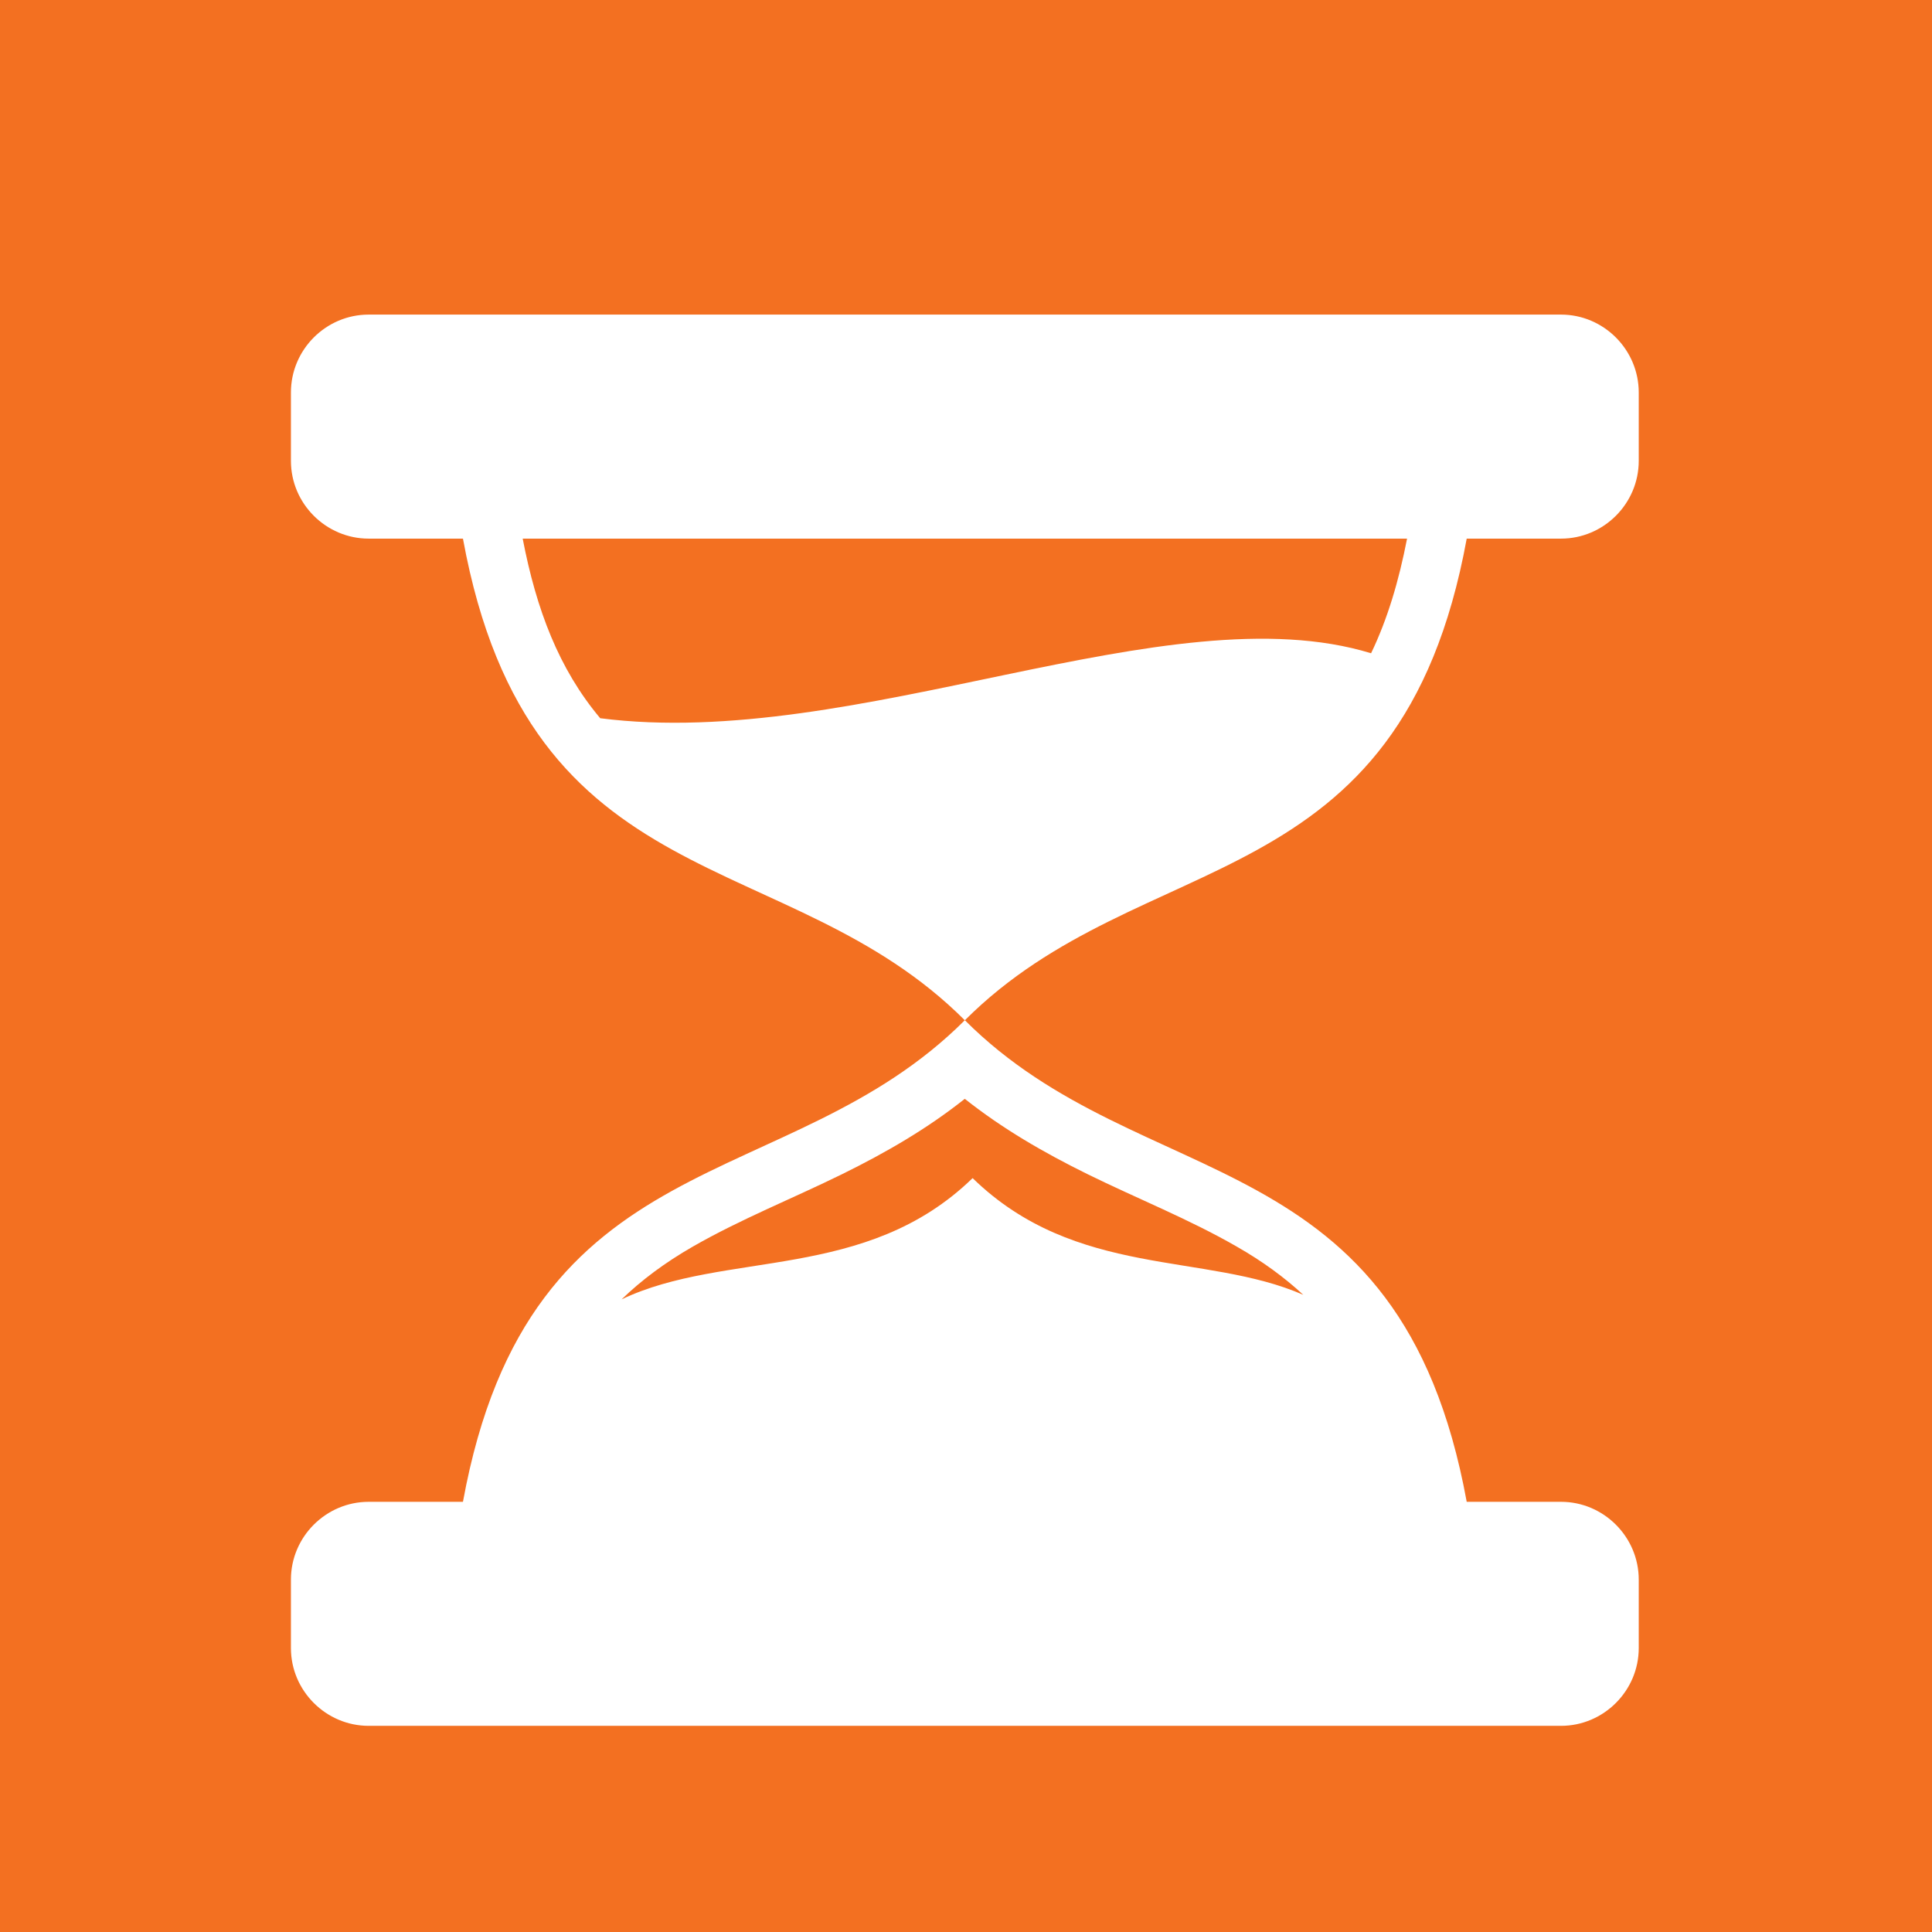
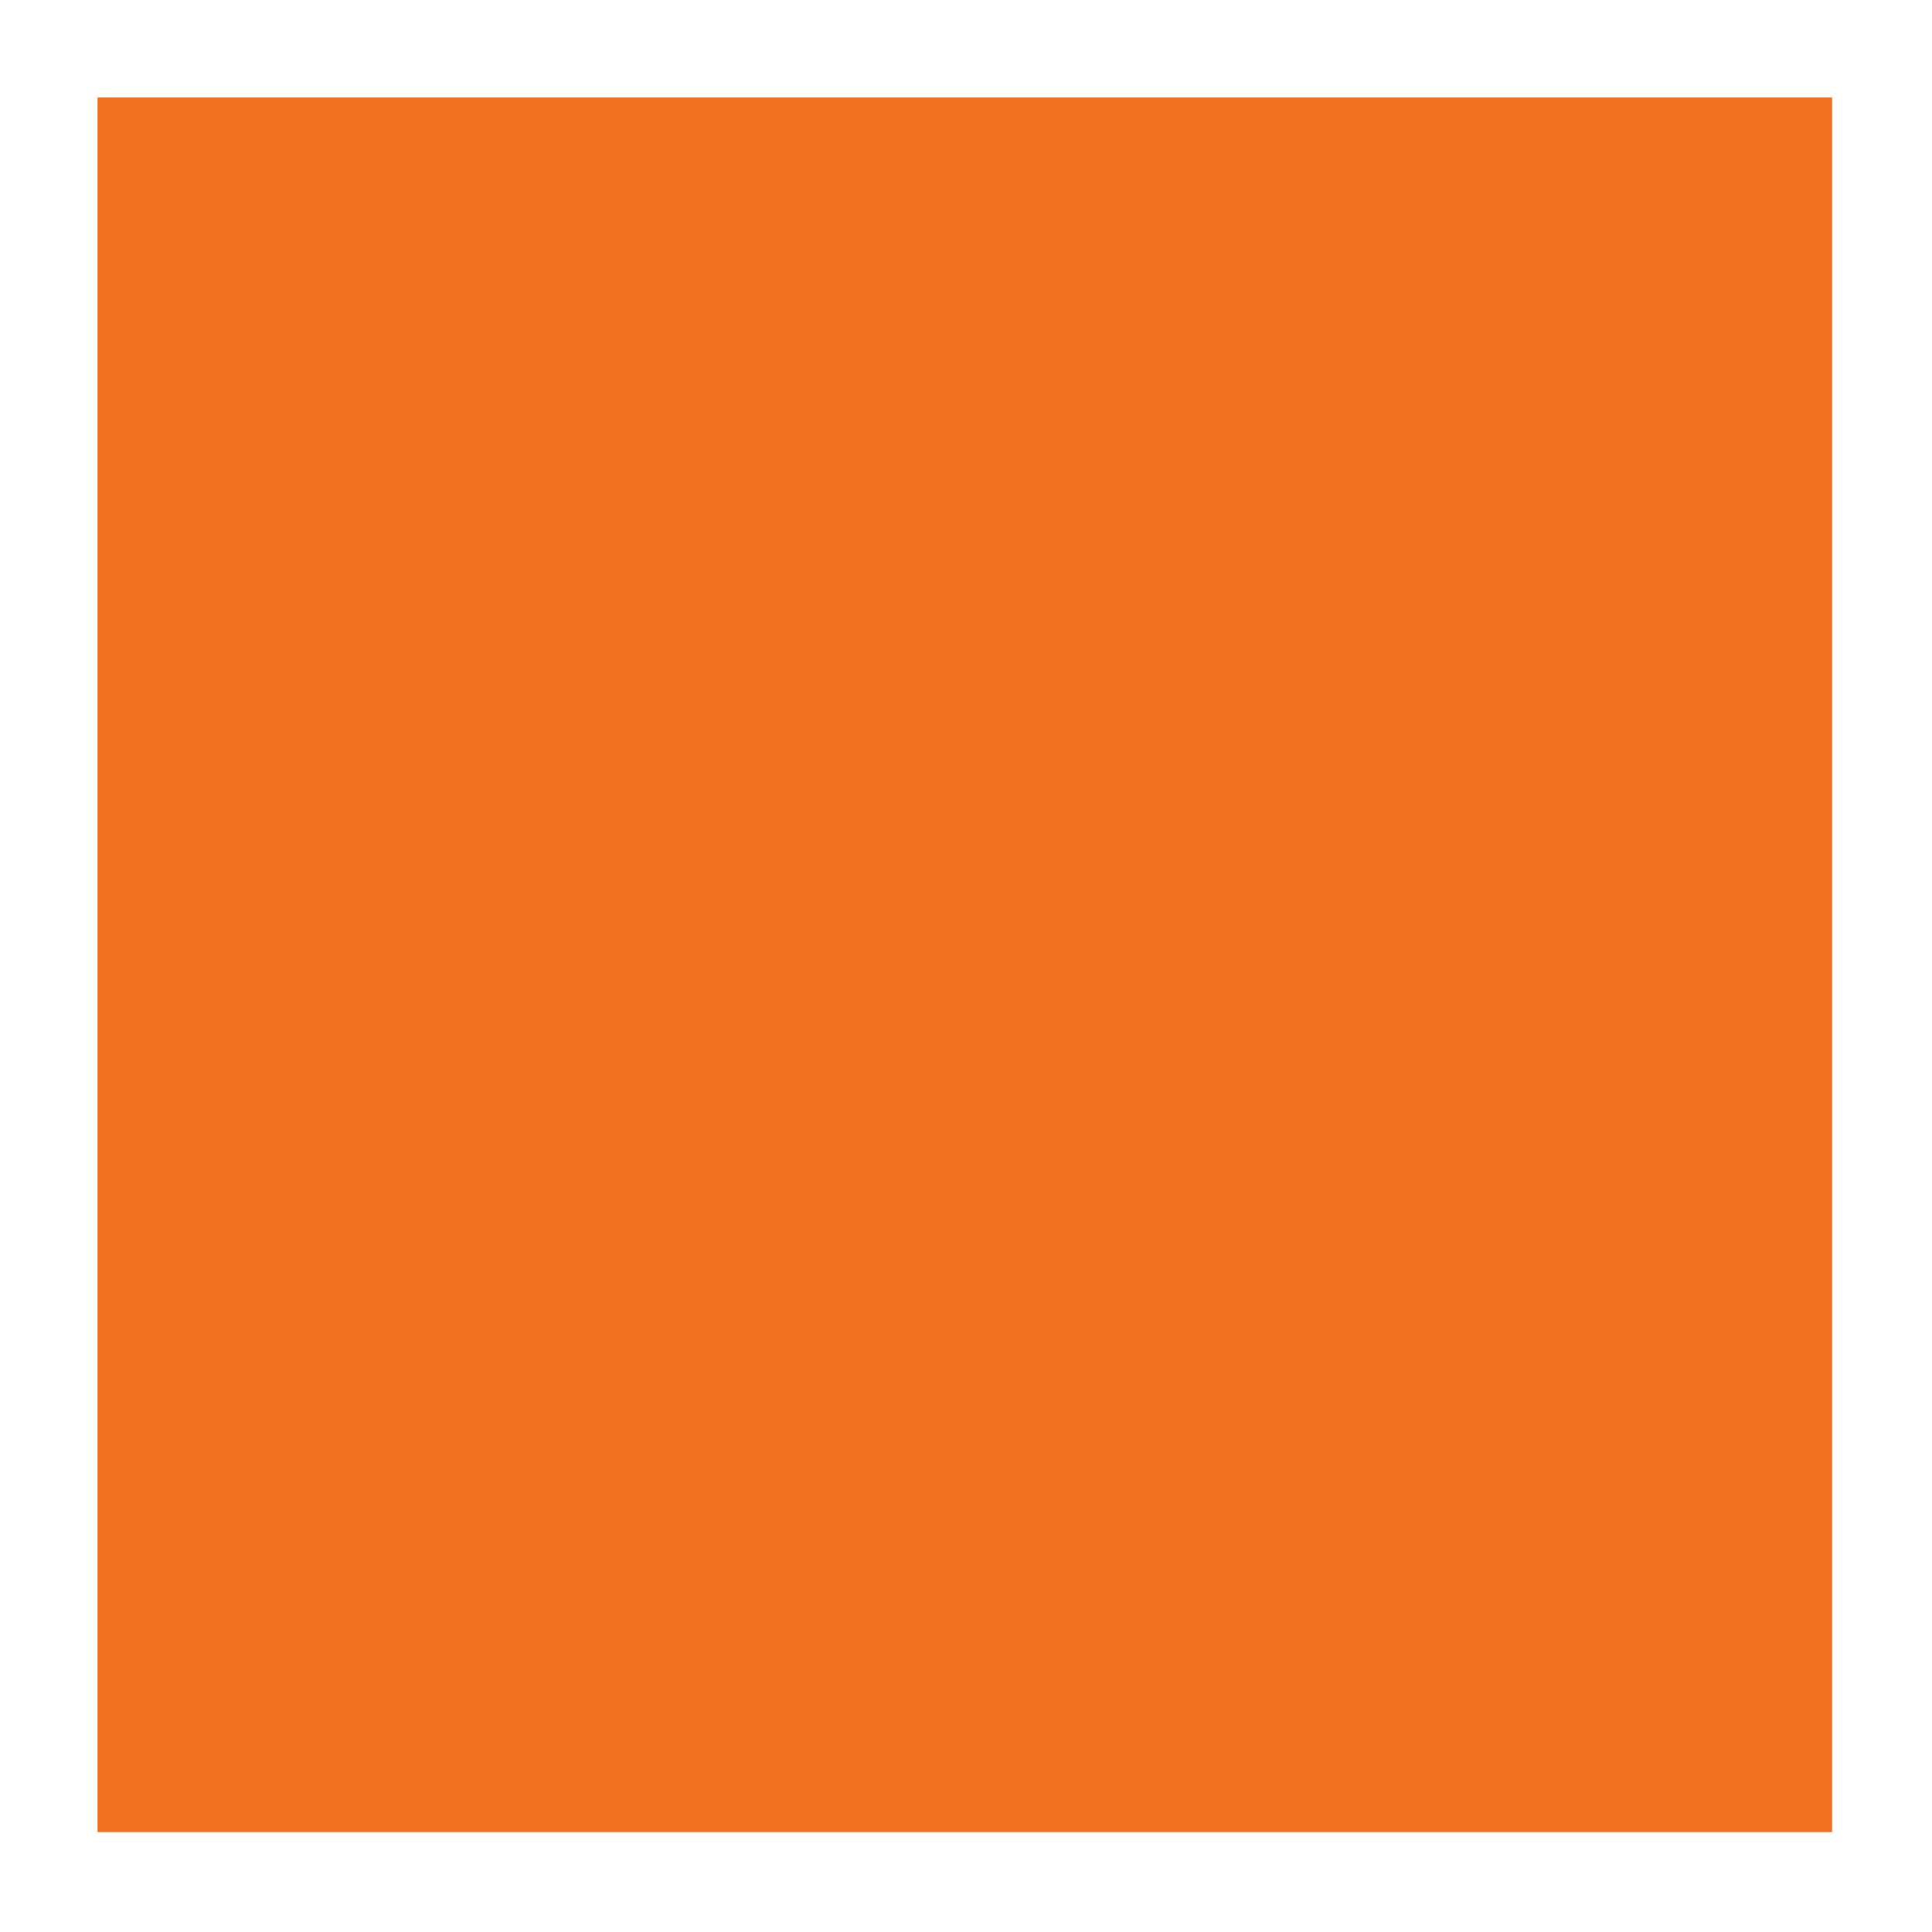
<svg xmlns="http://www.w3.org/2000/svg" width="24" height="24" viewBox="0 0 24 24" fill="none">
-   <rect width="24" height="24" fill="#F37021" />
  <mask id="mask0_3014_3397" style="mask-type:alpha" maskUnits="userSpaceOnUse" x="0" y="0" width="24" height="24">
    <rect width="24" height="24" fill="#D9D9D9" />
  </mask>
  <g mask="url(#mask0_3014_3397)">
-     <path d="M22.759 22.759H1.211V1.211H22.759V22.759Z" fill="#F37021" />
-     <path fill-rule="evenodd" clip-rule="evenodd" d="M12.082 14.635C13.366 15.885 14.97 15.551 16.19 16.085C15.956 15.868 15.683 15.668 15.364 15.486C14.772 15.145 14.124 14.888 13.51 14.586C12.962 14.316 12.453 14.021 11.985 13.65C11.518 14.021 11.009 14.316 10.461 14.586C9.847 14.888 9.2 15.145 8.606 15.486C8.261 15.684 7.969 15.902 7.722 16.141C9.011 15.527 10.755 15.926 12.082 14.635ZM7.456 8.922C10.644 9.332 14.505 7.341 17.032 8.115C17.237 7.689 17.377 7.216 17.479 6.691H6.493C6.663 7.573 6.942 8.31 7.456 8.922ZM11.986 12.674C14.194 14.882 17.391 14.12 18.22 18.656H19.391C19.922 18.656 20.357 19.092 20.357 19.622V20.473C20.357 21.003 19.922 21.439 19.391 21.439H4.58C4.05 21.439 3.614 21.004 3.614 20.473V19.622C3.614 19.091 4.049 18.656 4.58 18.656H5.751C6.579 14.12 9.777 14.882 11.985 12.674C9.777 10.465 6.58 11.228 5.751 6.691H4.58C4.05 6.691 3.614 6.257 3.614 5.725V4.875C3.614 4.343 4.049 3.908 4.58 3.908H19.391C19.922 3.908 20.357 4.344 20.357 4.875V5.725C20.357 6.256 19.922 6.691 19.391 6.691H18.22C17.391 11.228 14.194 10.465 11.986 12.674Z" fill="white" />
+     <path d="M22.759 22.759H1.211V1.211H22.759V22.759" fill="#F37021" />
  </g>
</svg>